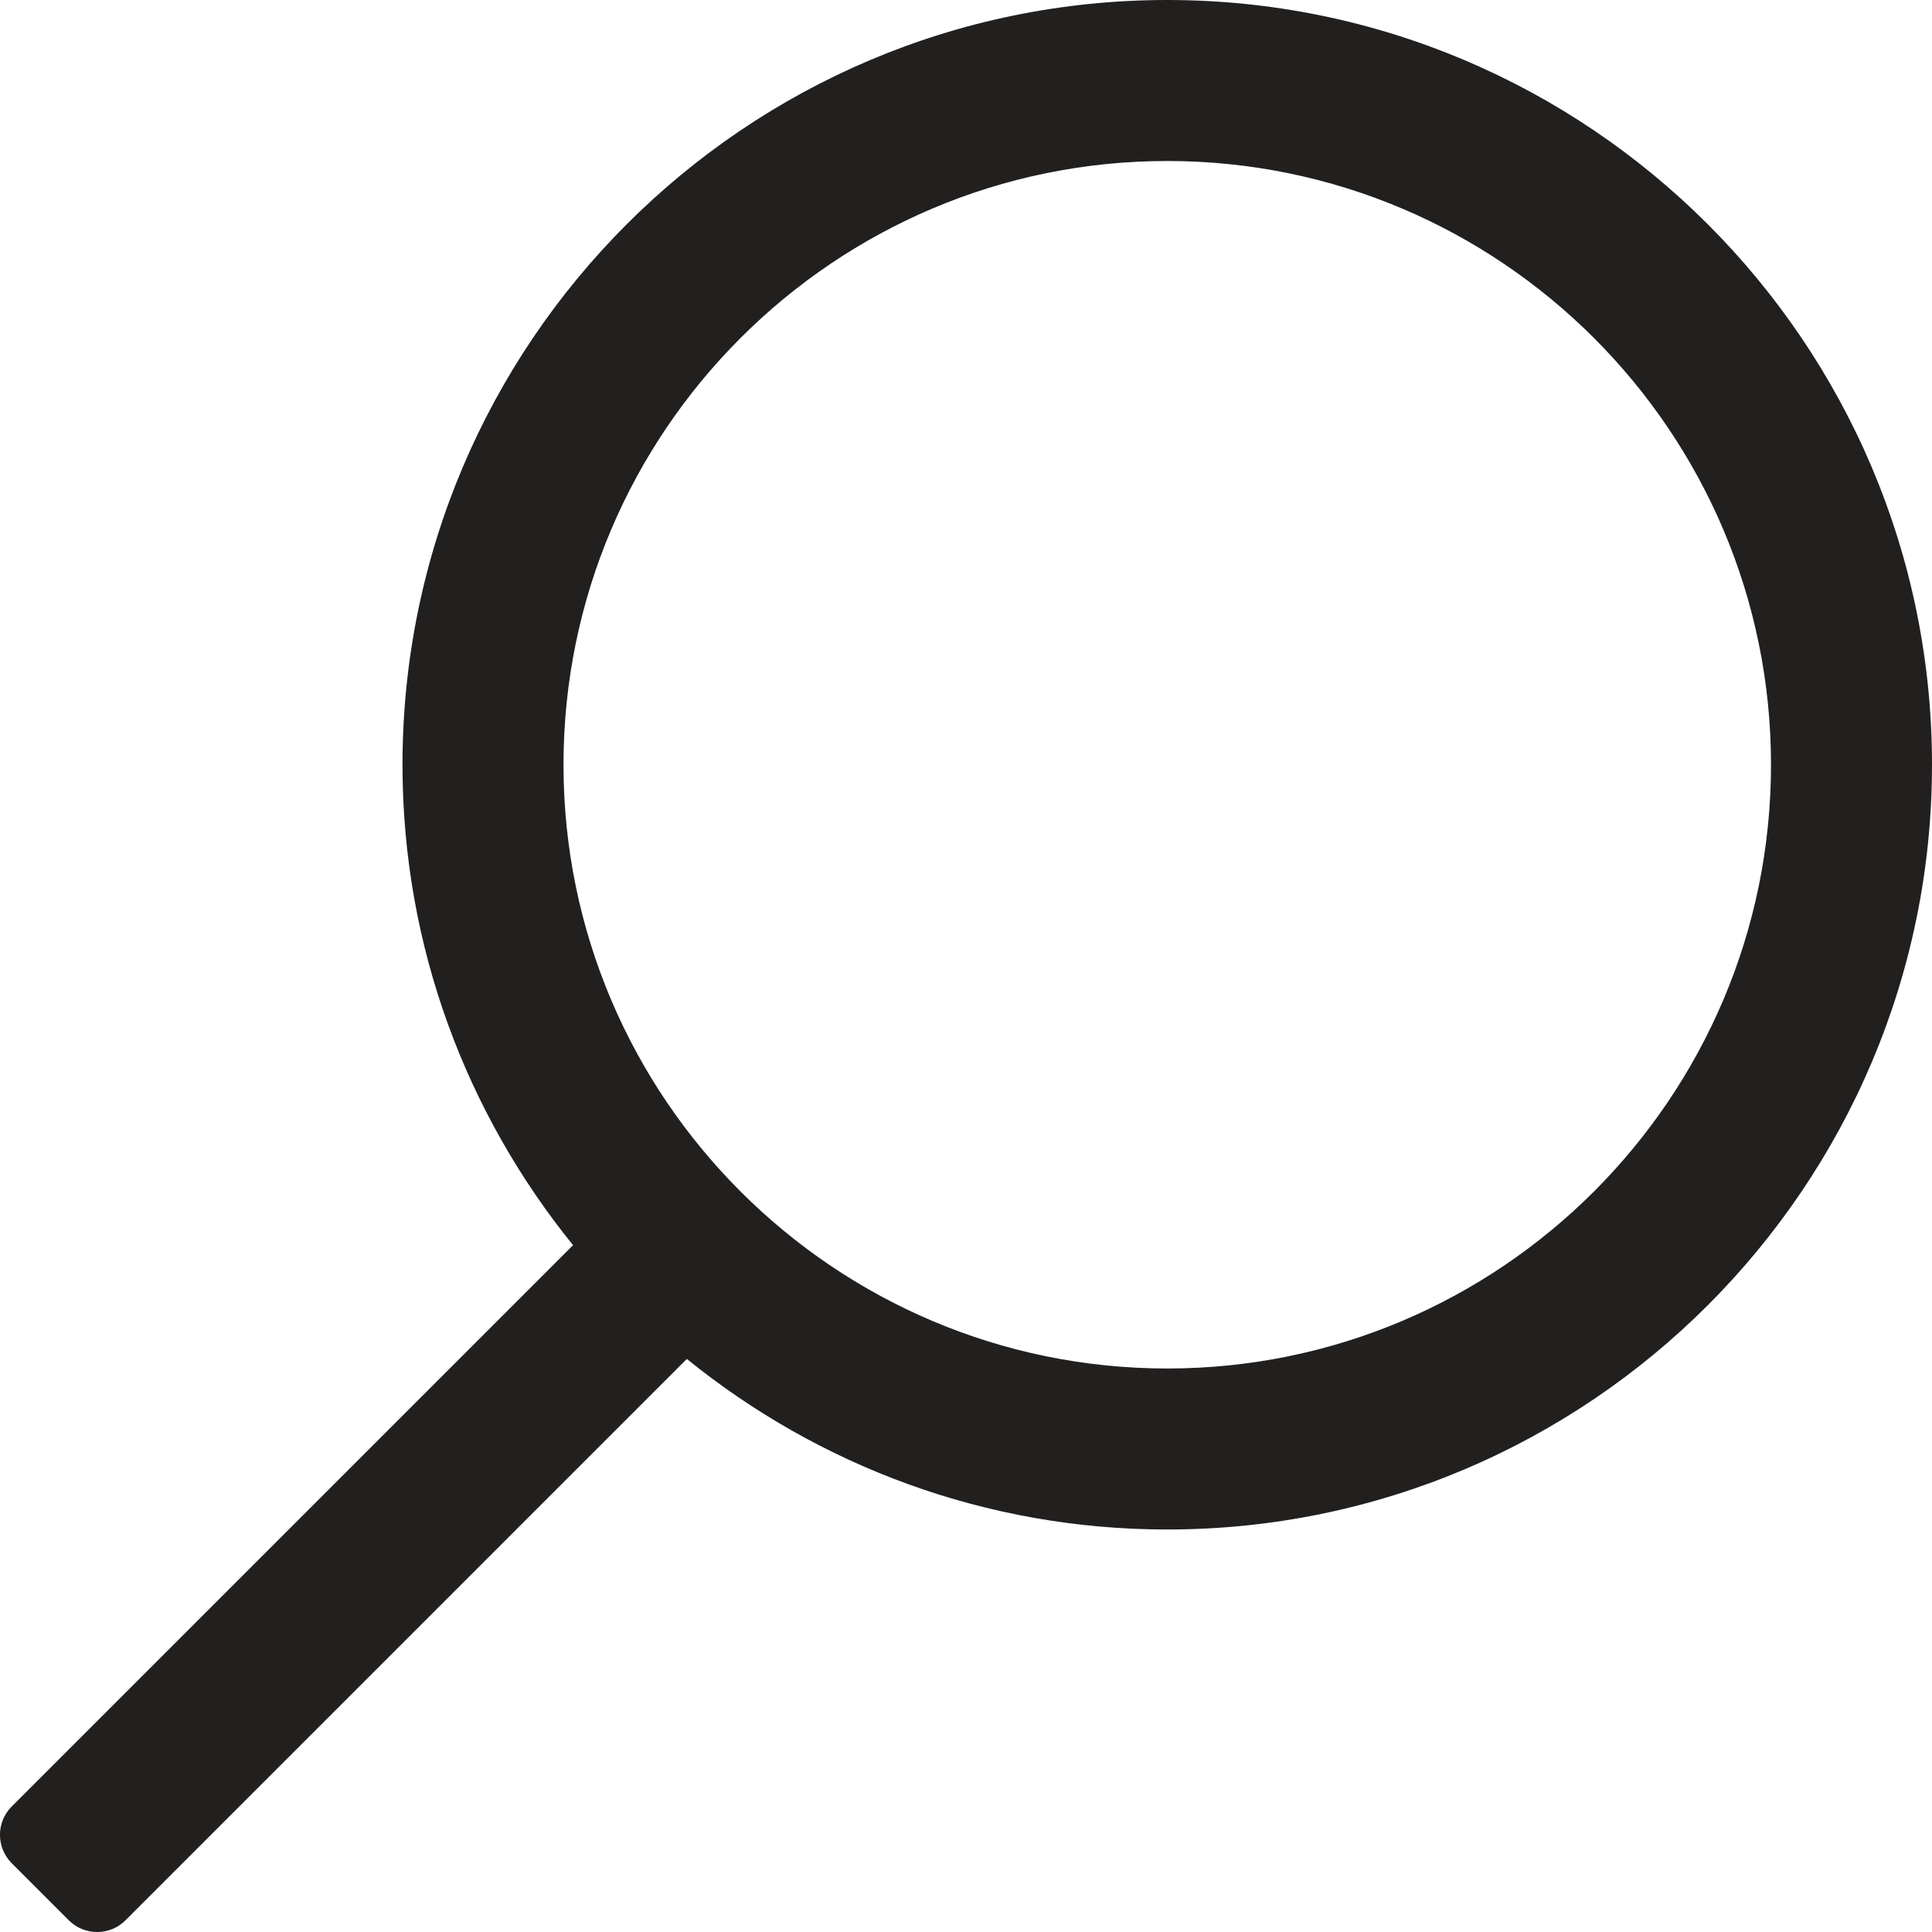
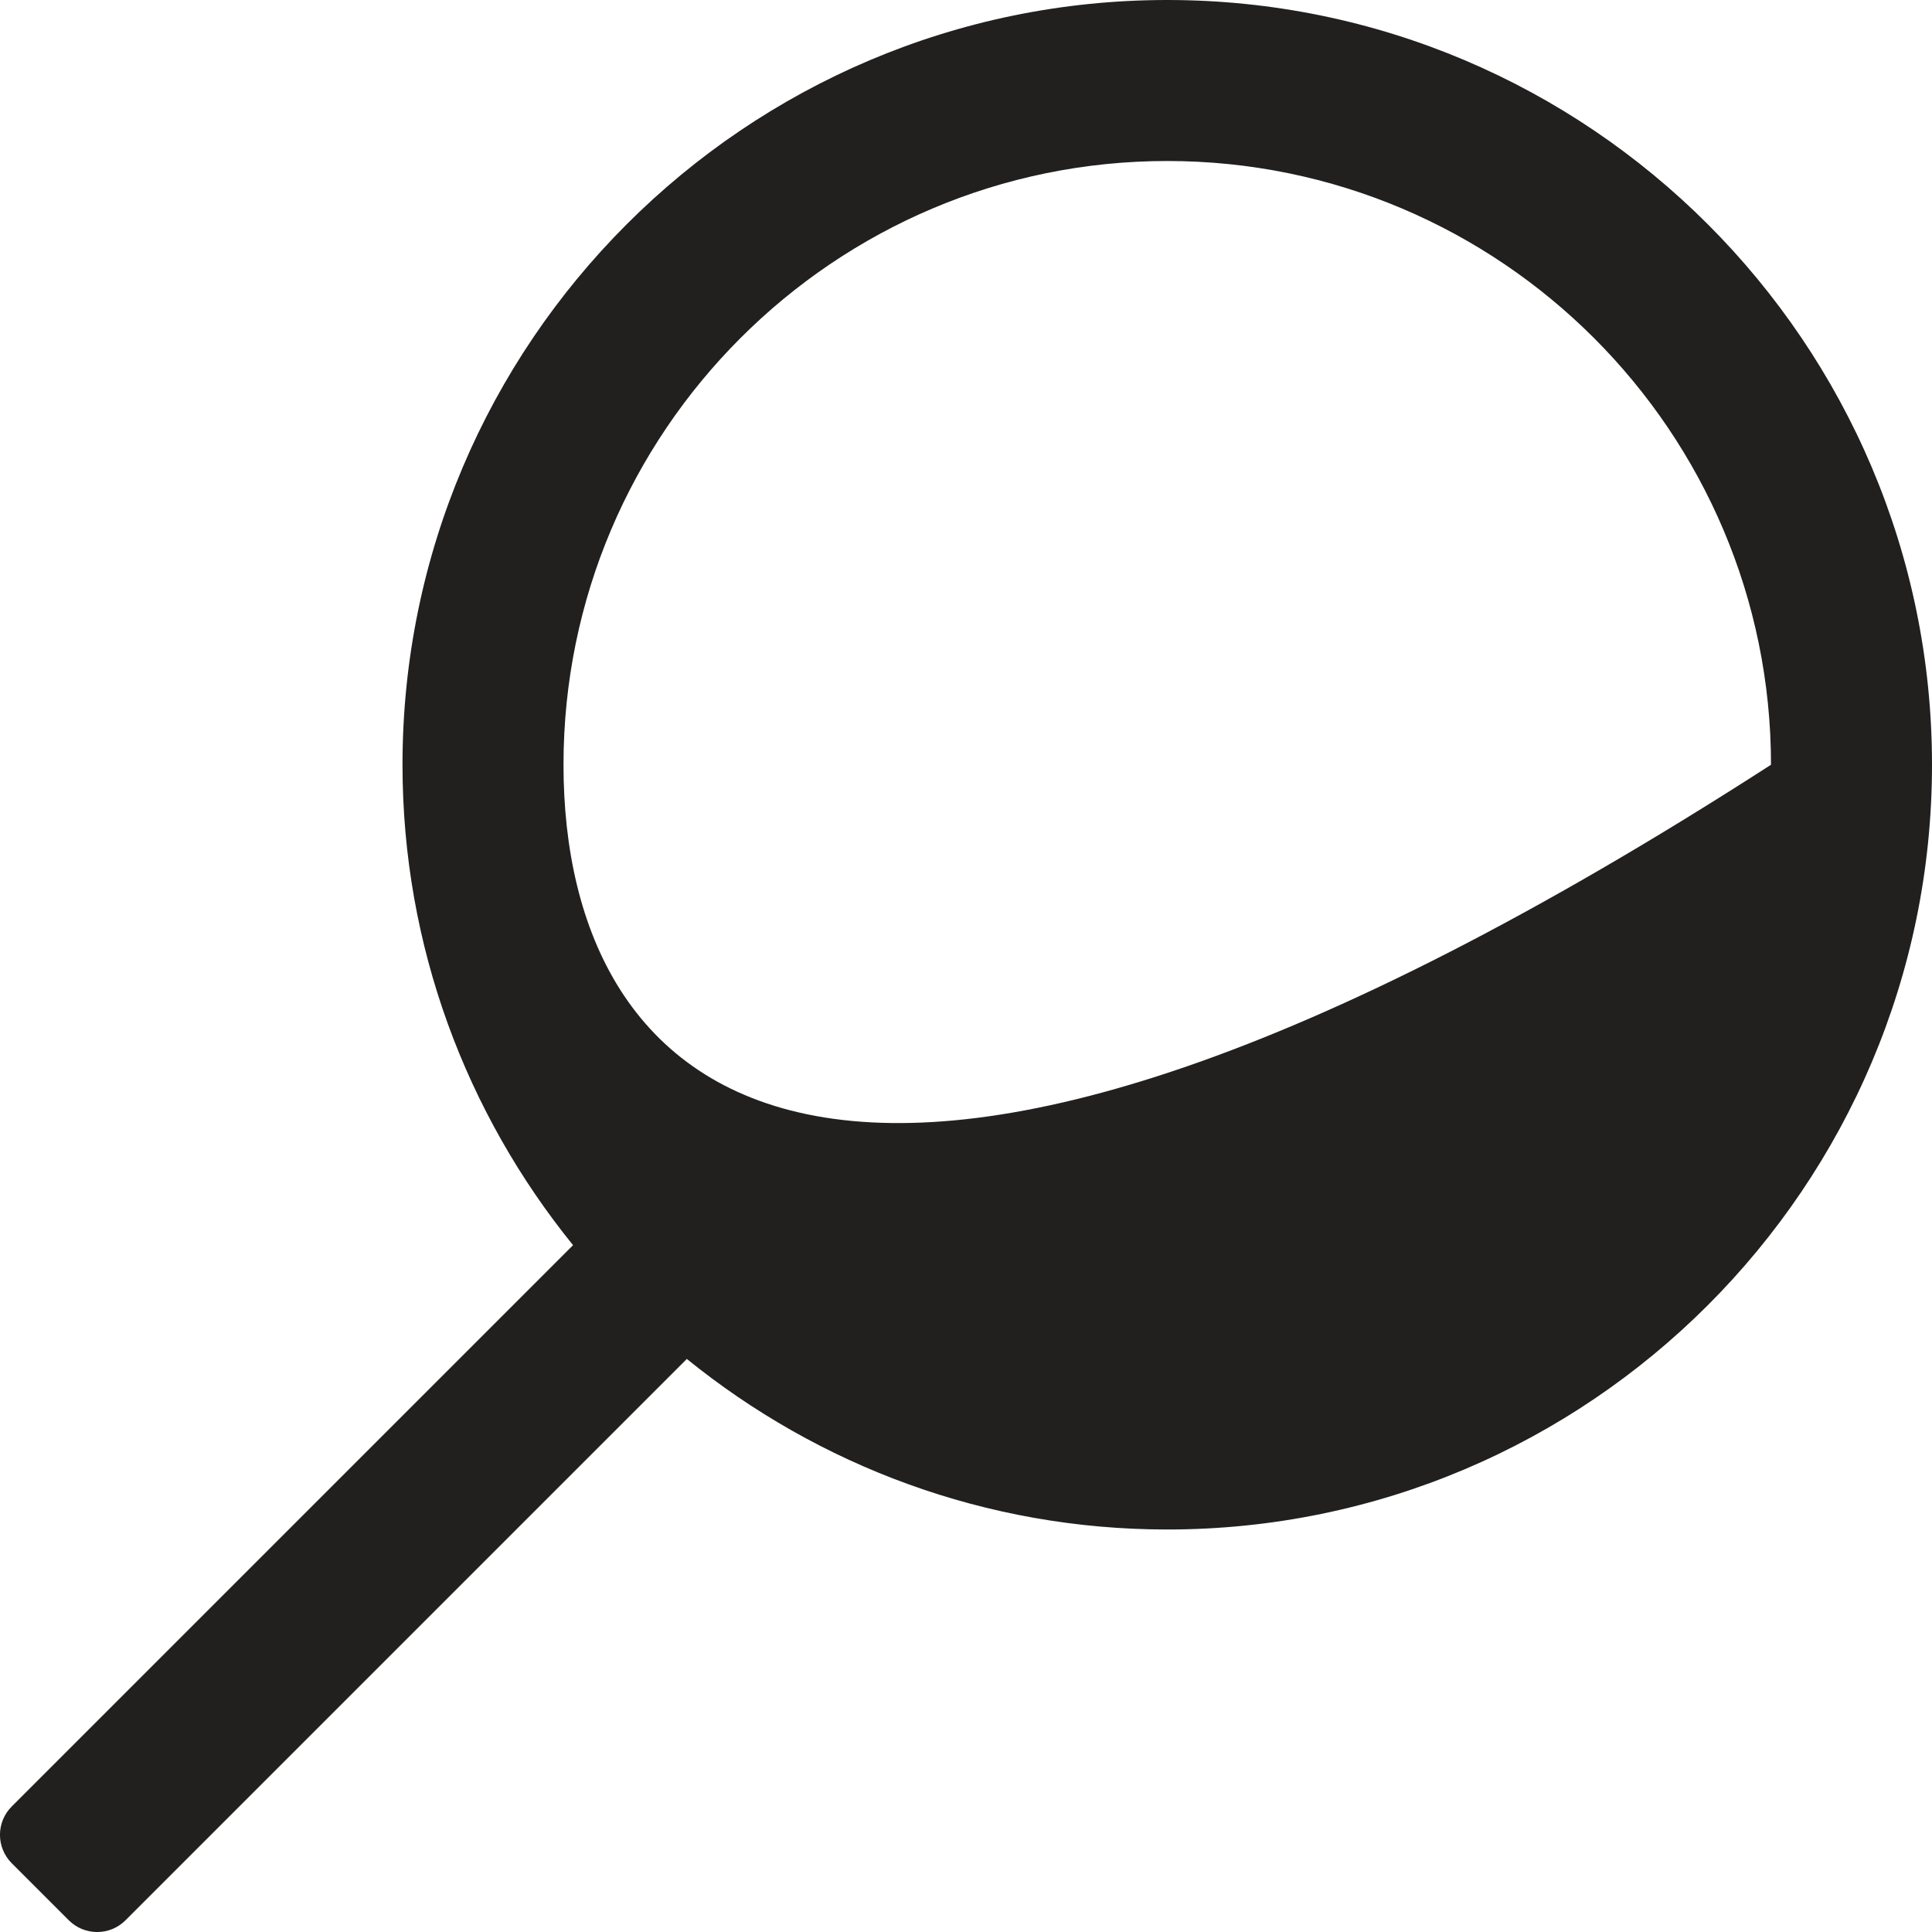
<svg xmlns="http://www.w3.org/2000/svg" width="18" height="18" viewBox="0 0 18 18" fill="none">
-   <path fill-rule="evenodd" clip-rule="evenodd" d="M5.339 11.601L0.11 16.83C-0.037 16.976 -0.037 17.213 0.11 17.36L0.64 17.89C0.787 18.037 1.024 18.037 1.17 17.89L6.399 12.661C7.624 13.653 9.18 14.25 10.875 14.25C14.804 14.25 18 11.054 18 7.125C18 3.196 14.804 0 10.875 0C6.946 0 3.75 3.196 3.75 7.125C3.75 8.82 4.347 10.376 5.339 11.601ZM16.5 7.125C16.5 10.227 13.977 12.75 10.875 12.75C7.773 12.75 5.25 10.227 5.25 7.125C5.25 4.023 7.773 1.5 10.875 1.5C13.977 1.5 16.5 4.023 16.5 7.125Z" fill="#221F1F" />
+   <path fill-rule="evenodd" clip-rule="evenodd" d="M5.339 11.601L0.11 16.83C-0.037 16.976 -0.037 17.213 0.11 17.36L0.64 17.89C0.787 18.037 1.024 18.037 1.17 17.89L6.399 12.661C7.624 13.653 9.18 14.25 10.875 14.25C14.804 14.25 18 11.054 18 7.125C18 3.196 14.804 0 10.875 0C6.946 0 3.75 3.196 3.75 7.125C3.75 8.82 4.347 10.376 5.339 11.601ZM16.5 7.125C7.773 12.75 5.25 10.227 5.25 7.125C5.25 4.023 7.773 1.5 10.875 1.5C13.977 1.5 16.5 4.023 16.5 7.125Z" fill="#221F1F" />
</svg>